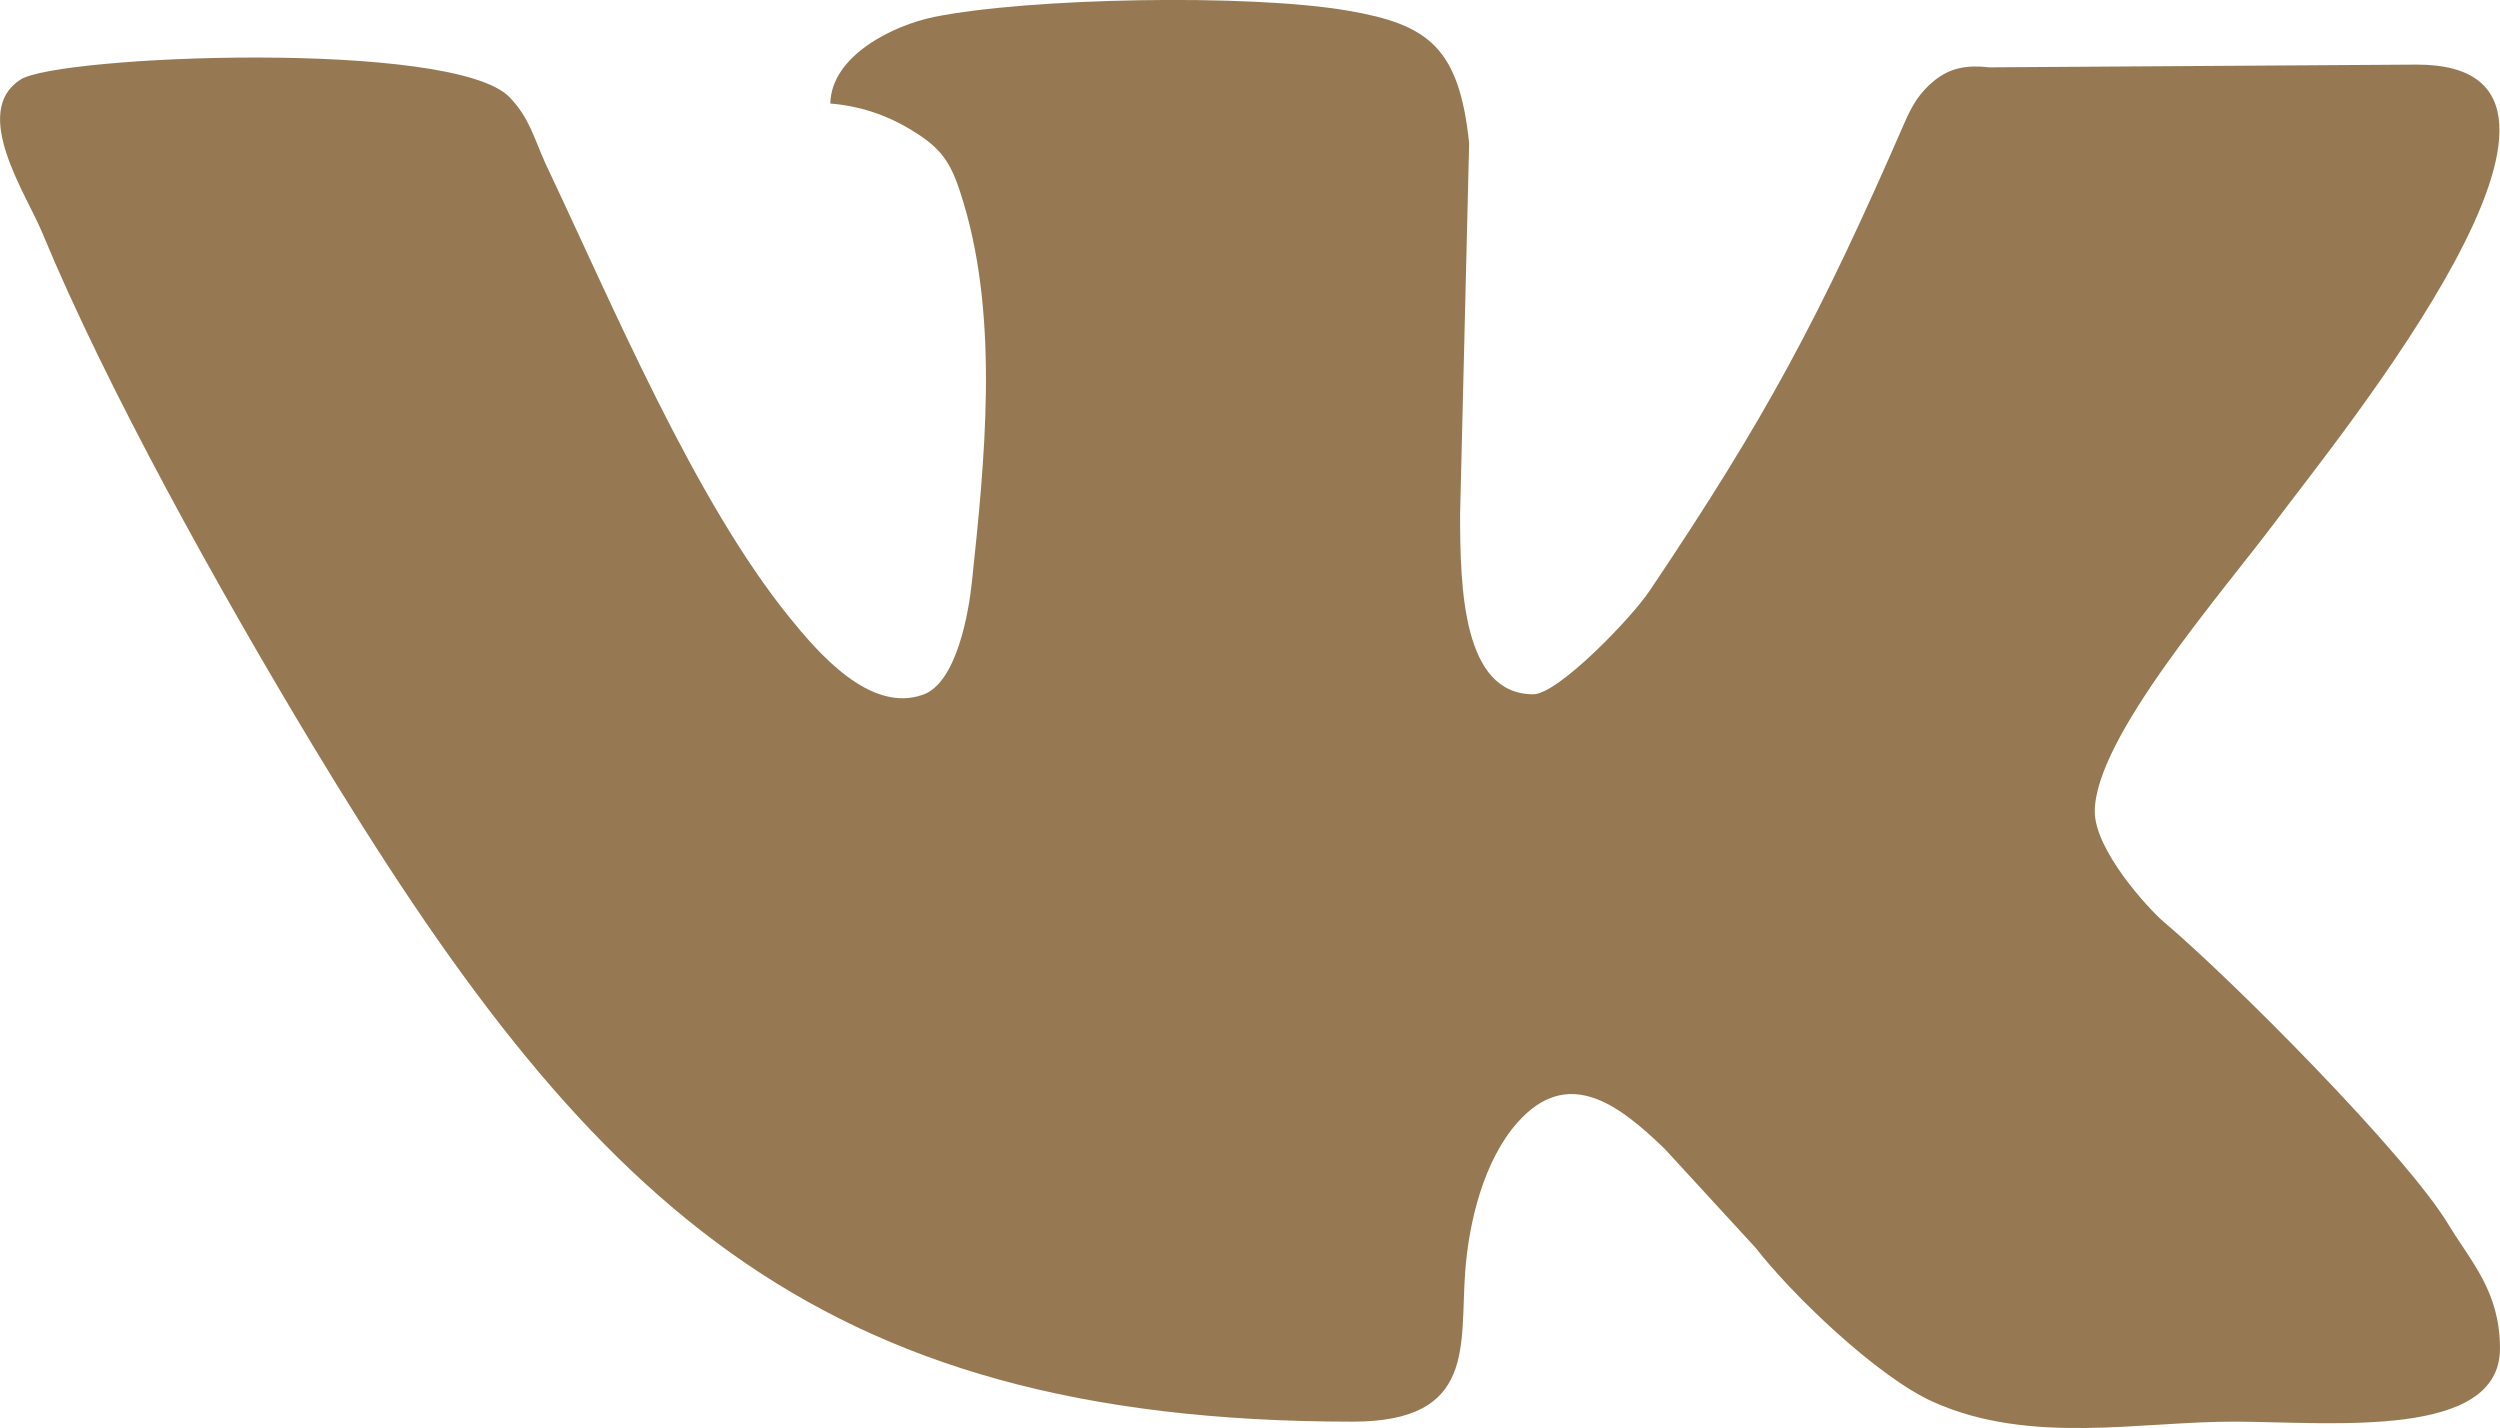
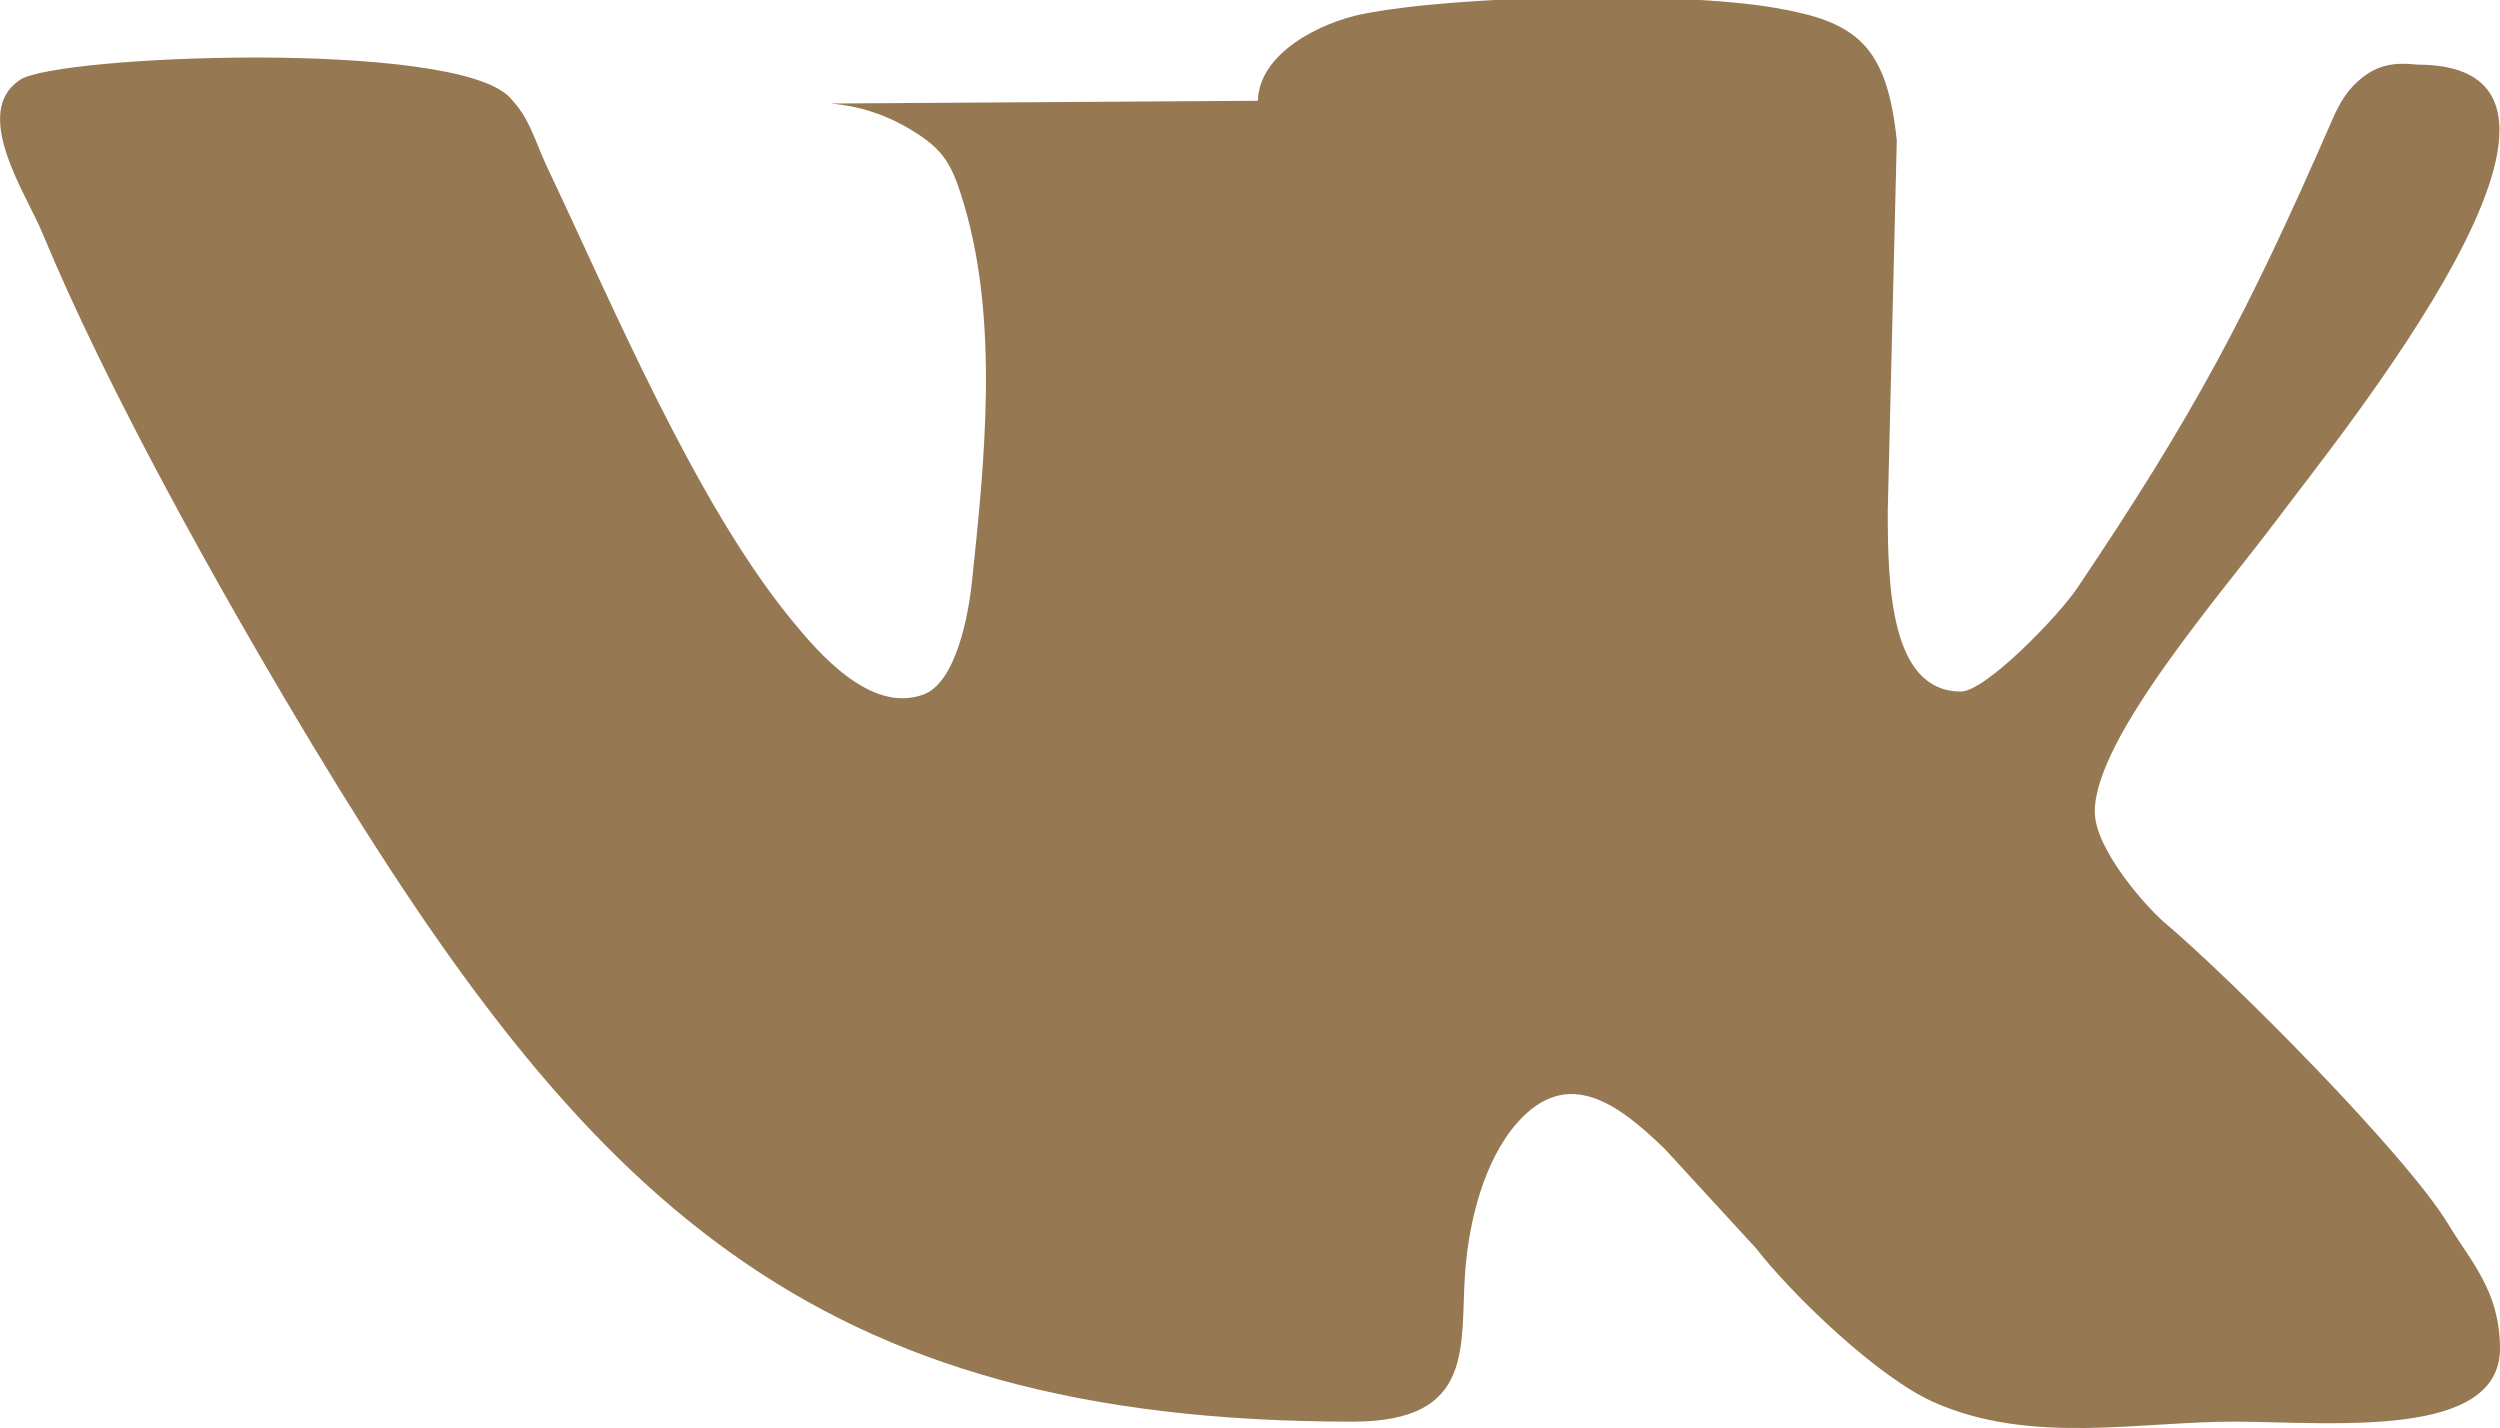
<svg xmlns="http://www.w3.org/2000/svg" xml:space="preserve" width="154.798mm" height="88.427mm" version="1.1" style="shape-rendering:geometricPrecision; text-rendering:geometricPrecision; image-rendering:optimizeQuality; fill-rule:evenodd; clip-rule:evenodd" viewBox="0 0 15480 8843">
  <defs>
    <style type="text/css">
   
    .fil0 {fill:#967952}
   
  </style>
  </defs>
  <g id="Слой_x0020_1">
-     <path class="fil0" d="M5141 641c218,18 391,91 539,187 175,113 222,212 289,437 217,730 128,1593 49,2339 -20,192 -95,622 -301,697 -330,120 -655,-264 -827,-476 -591,-728 -1098,-1939 -1512,-2811 -76,-170 -101,-285 -223,-412 -346,-359 -2795,-260 -3029,-109 -310,201 38,711 135,947 401,969 1102,2224 1670,3167 1695,2811 3078,4196 6445,4196 771,0 661,-477 697,-935 23,-303 115,-683 323,-917 312,-352 626,-114 912,163l564 614c221,285 751,798 1101,954 604,269 1282,118 1874,121 597,3 1633,109 1633,-453 0,-355 -182,-540 -320,-769 -261,-433 -1343,-1519 -1758,-1869 -99,-84 -431,-447 -431,-687 0,-455 794,-1360 1127,-1806 380,-510 2271,-2819 868,-2819l-2648 17c-139,-16 -241,3 -338,80 -94,75 -140,155 -188,265 -527,1210 -861,1831 -1578,2897 -114,170 -567,640 -720,640 -437,0 -453,-656 -453,-1118l56 -2294c-62,-597 -256,-736 -751,-821 -615,-106 -1979,-79 -2562,39 -251,51 -636,238 -643,536z" />
+     <path class="fil0" d="M5141 641c218,18 391,91 539,187 175,113 222,212 289,437 217,730 128,1593 49,2339 -20,192 -95,622 -301,697 -330,120 -655,-264 -827,-476 -591,-728 -1098,-1939 -1512,-2811 -76,-170 -101,-285 -223,-412 -346,-359 -2795,-260 -3029,-109 -310,201 38,711 135,947 401,969 1102,2224 1670,3167 1695,2811 3078,4196 6445,4196 771,0 661,-477 697,-935 23,-303 115,-683 323,-917 312,-352 626,-114 912,163l564 614c221,285 751,798 1101,954 604,269 1282,118 1874,121 597,3 1633,109 1633,-453 0,-355 -182,-540 -320,-769 -261,-433 -1343,-1519 -1758,-1869 -99,-84 -431,-447 -431,-687 0,-455 794,-1360 1127,-1806 380,-510 2271,-2819 868,-2819c-139,-16 -241,3 -338,80 -94,75 -140,155 -188,265 -527,1210 -861,1831 -1578,2897 -114,170 -567,640 -720,640 -437,0 -453,-656 -453,-1118l56 -2294c-62,-597 -256,-736 -751,-821 -615,-106 -1979,-79 -2562,39 -251,51 -636,238 -643,536z" />
  </g>
</svg>